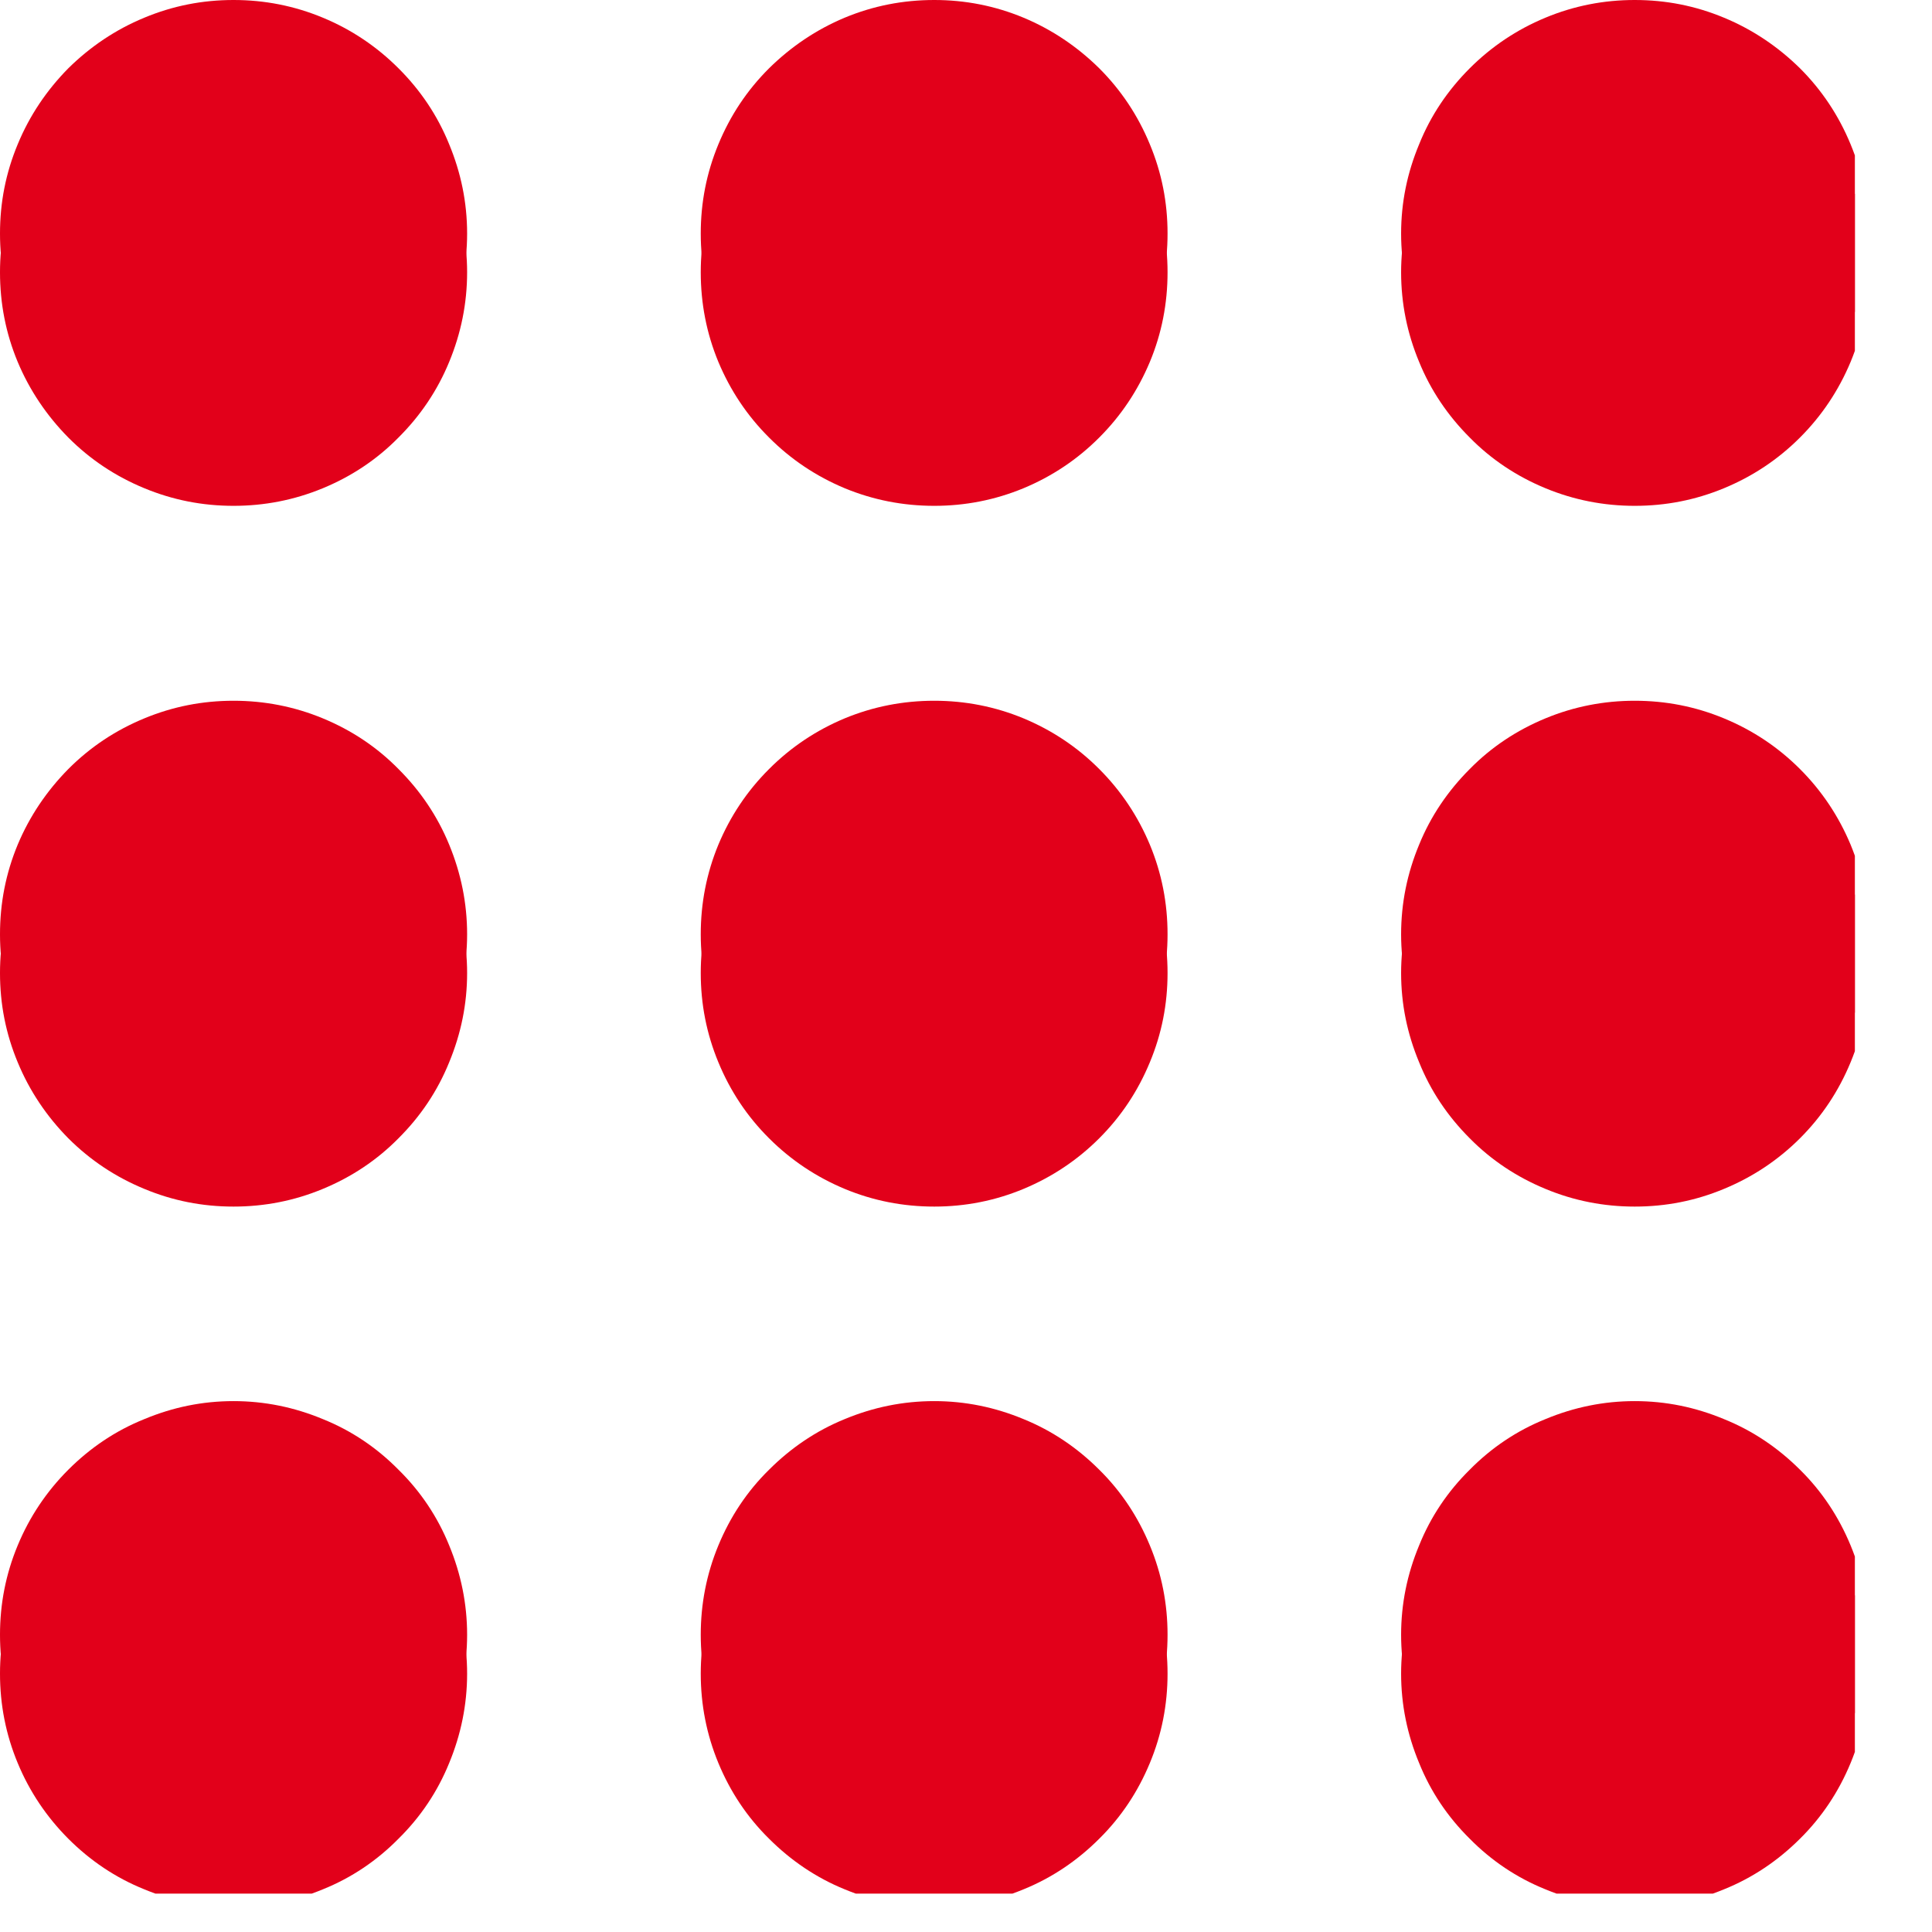
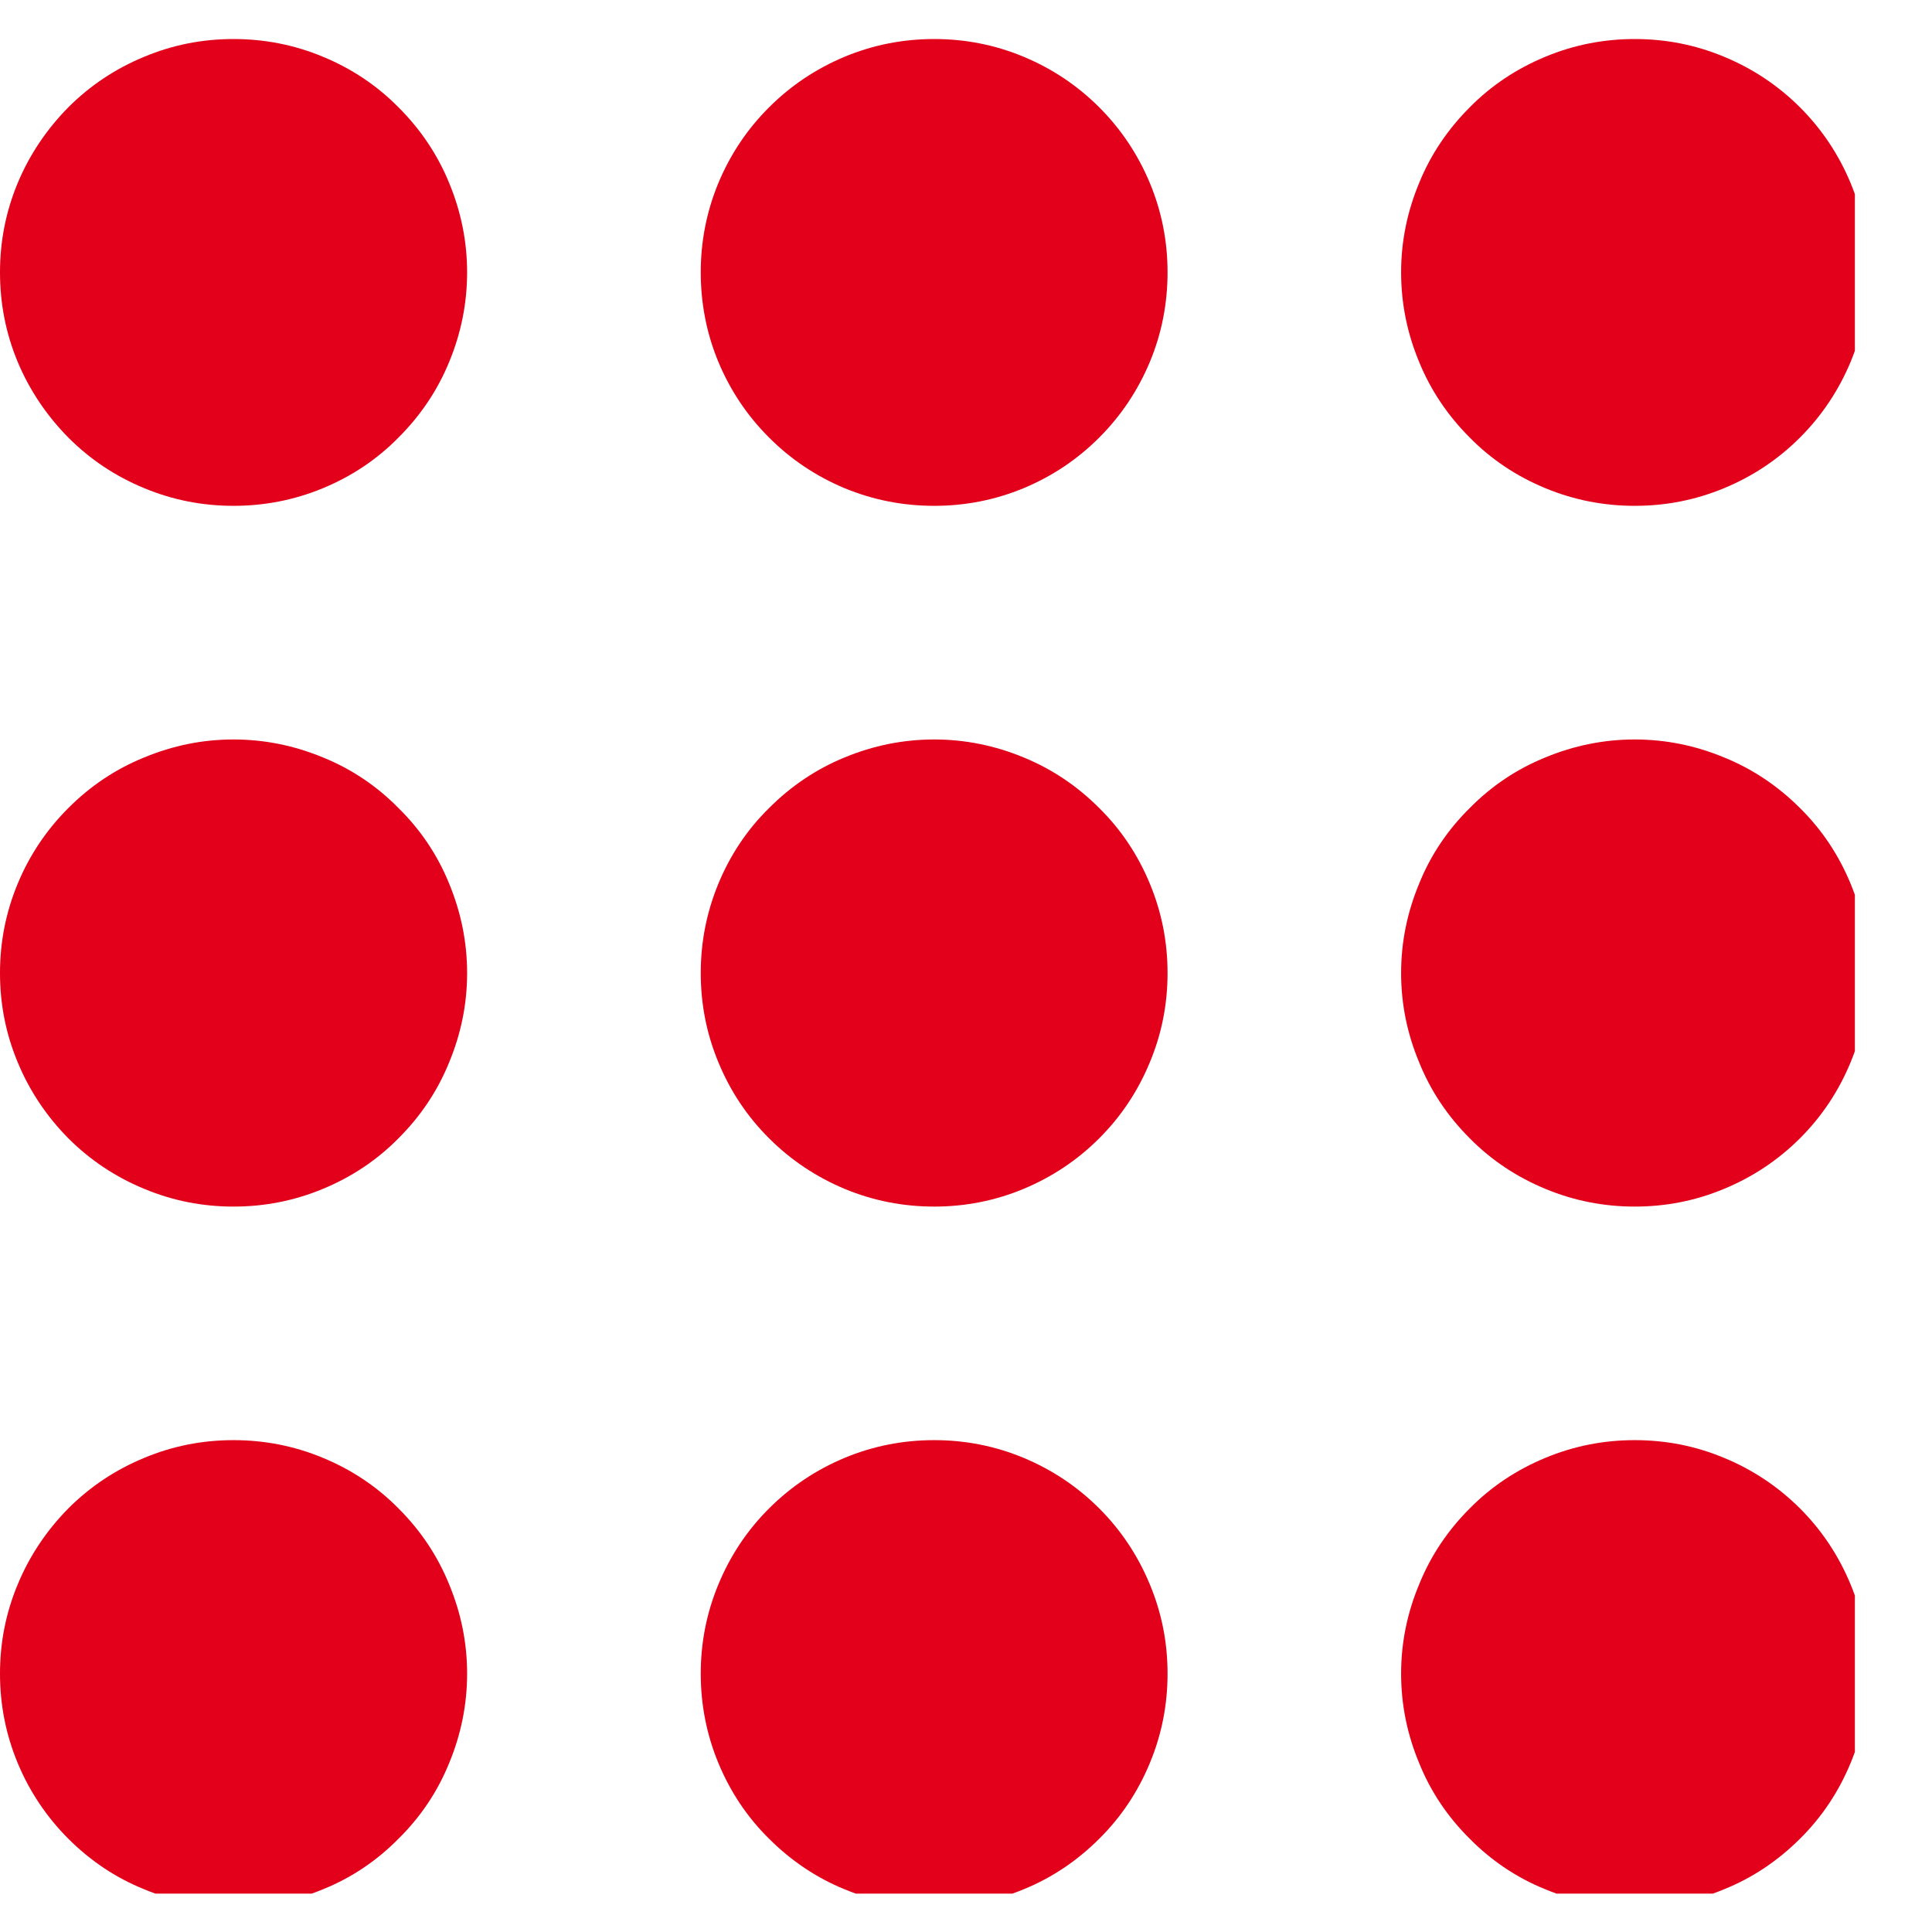
<svg xmlns="http://www.w3.org/2000/svg" width="33" zoomAndPan="magnify" viewBox="0 0 24.75 24.75" height="33" preserveAspectRatio="xMidYMid meet" version="1.0">
  <defs>
    <clipPath id="9be7fbb0de">
-       <path d="M 0 0 L 23.762 0 L 23.762 23.762 L 0 23.762 Z M 0 0 " clip-rule="nonzero" />
-     </clipPath>
+       </clipPath>
    <clipPath id="d9b469ccae">
      <path d="M 0 0.5 L 23.762 0.5 L 23.762 24.258 L 0 24.258 Z M 0 0.5 " clip-rule="nonzero" />
    </clipPath>
  </defs>
  <g clip-path="url(#9be7fbb0de)">
-     <path fill="#e2001a" d="M 20.941 23.934 C 21.34 23.934 21.719 23.859 22.086 23.707 C 22.453 23.555 22.777 23.34 23.059 23.059 C 23.34 22.777 23.555 22.453 23.707 22.086 C 23.859 21.719 23.934 21.34 23.934 20.941 C 23.934 20.547 23.859 20.164 23.707 19.797 C 23.555 19.43 23.34 19.105 23.059 18.828 C 22.777 18.547 22.453 18.328 22.086 18.18 C 21.719 18.027 21.34 17.949 20.941 17.949 C 20.547 17.949 20.164 18.027 19.797 18.18 C 19.43 18.328 19.105 18.547 18.828 18.828 C 18.547 19.105 18.328 19.43 18.18 19.797 C 18.027 20.164 17.949 20.547 17.949 20.941 C 17.949 21.34 18.027 21.719 18.18 22.086 C 18.328 22.453 18.547 22.777 18.828 23.059 C 19.105 23.34 19.43 23.555 19.797 23.707 C 20.164 23.859 20.547 23.934 20.941 23.934 Z M 20.941 14.957 C 21.34 14.957 21.719 14.883 22.086 14.73 C 22.453 14.578 22.777 14.363 23.059 14.082 C 23.34 13.801 23.555 13.477 23.707 13.113 C 23.859 12.746 23.934 12.363 23.934 11.969 C 23.934 11.57 23.859 11.188 23.707 10.82 C 23.555 10.457 23.34 10.133 23.059 9.852 C 22.777 9.57 22.453 9.355 22.086 9.203 C 21.719 9.051 21.34 8.977 20.941 8.977 C 20.547 8.977 20.164 9.051 19.797 9.203 C 19.43 9.355 19.105 9.57 18.828 9.852 C 18.547 10.133 18.328 10.457 18.18 10.82 C 18.027 11.188 17.949 11.57 17.949 11.969 C 17.949 12.363 18.027 12.746 18.18 13.113 C 18.328 13.477 18.547 13.801 18.828 14.082 C 19.105 14.363 19.43 14.578 19.797 14.73 C 20.164 14.883 20.547 14.957 20.941 14.957 Z M 20.941 5.984 C 21.34 5.984 21.719 5.906 22.086 5.754 C 22.453 5.605 22.777 5.387 23.059 5.105 C 23.34 4.828 23.555 4.504 23.707 4.137 C 23.859 3.77 23.934 3.387 23.934 2.992 C 23.934 2.594 23.859 2.215 23.707 1.848 C 23.555 1.48 23.34 1.156 23.059 0.875 C 22.777 0.598 22.453 0.379 22.086 0.227 C 21.719 0.074 21.34 0 20.941 0 C 20.547 0 20.164 0.074 19.797 0.227 C 19.43 0.379 19.105 0.598 18.828 0.875 C 18.547 1.156 18.328 1.48 18.18 1.848 C 18.027 2.215 17.949 2.594 17.949 2.992 C 17.949 3.387 18.027 3.77 18.18 4.137 C 18.328 4.504 18.547 4.828 18.828 5.105 C 19.105 5.387 19.43 5.605 19.797 5.754 C 20.164 5.906 20.547 5.984 20.941 5.984 Z M 11.969 23.934 C 12.363 23.934 12.746 23.859 13.113 23.707 C 13.477 23.555 13.801 23.34 14.082 23.059 C 14.363 22.777 14.578 22.453 14.73 22.086 C 14.883 21.719 14.957 21.34 14.957 20.941 C 14.957 20.547 14.883 20.164 14.73 19.797 C 14.578 19.43 14.363 19.105 14.082 18.828 C 13.801 18.547 13.477 18.328 13.113 18.18 C 12.746 18.027 12.363 17.949 11.969 17.949 C 11.57 17.949 11.188 18.027 10.82 18.18 C 10.457 18.328 10.133 18.547 9.852 18.828 C 9.57 19.105 9.355 19.43 9.203 19.797 C 9.051 20.164 8.977 20.547 8.977 20.941 C 8.977 21.34 9.051 21.719 9.203 22.086 C 9.355 22.453 9.57 22.777 9.852 23.059 C 10.133 23.34 10.457 23.555 10.82 23.707 C 11.188 23.859 11.57 23.934 11.969 23.934 Z M 11.969 14.957 C 12.363 14.957 12.746 14.883 13.113 14.73 C 13.477 14.578 13.801 14.363 14.082 14.082 C 14.363 13.801 14.578 13.477 14.73 13.113 C 14.883 12.746 14.957 12.363 14.957 11.969 C 14.957 11.57 14.883 11.188 14.73 10.82 C 14.578 10.457 14.363 10.133 14.082 9.852 C 13.801 9.57 13.477 9.355 13.113 9.203 C 12.746 9.051 12.363 8.977 11.969 8.977 C 11.57 8.977 11.188 9.051 10.82 9.203 C 10.457 9.355 10.133 9.57 9.852 9.852 C 9.57 10.133 9.355 10.457 9.203 10.82 C 9.051 11.188 8.977 11.57 8.977 11.969 C 8.977 12.363 9.051 12.746 9.203 13.113 C 9.355 13.477 9.57 13.801 9.852 14.082 C 10.133 14.363 10.457 14.578 10.82 14.73 C 11.188 14.883 11.57 14.957 11.969 14.957 Z M 11.969 5.984 C 12.363 5.984 12.746 5.906 13.113 5.754 C 13.477 5.605 13.801 5.387 14.082 5.105 C 14.363 4.828 14.578 4.504 14.73 4.137 C 14.883 3.77 14.957 3.387 14.957 2.992 C 14.957 2.594 14.883 2.215 14.73 1.848 C 14.578 1.48 14.363 1.156 14.082 0.875 C 13.801 0.598 13.477 0.379 13.113 0.227 C 12.746 0.074 12.363 0 11.969 0 C 11.57 0 11.188 0.074 10.82 0.227 C 10.457 0.379 10.133 0.598 9.852 0.875 C 9.57 1.156 9.355 1.48 9.203 1.848 C 9.051 2.215 8.977 2.594 8.977 2.992 C 8.977 3.387 9.051 3.77 9.203 4.137 C 9.355 4.504 9.57 4.828 9.852 5.105 C 10.133 5.387 10.457 5.605 10.82 5.754 C 11.188 5.906 11.57 5.984 11.969 5.984 Z M 2.992 23.934 C 3.387 23.934 3.77 23.859 4.137 23.707 C 4.504 23.555 4.828 23.34 5.105 23.059 C 5.387 22.777 5.605 22.453 5.754 22.086 C 5.906 21.719 5.984 21.34 5.984 20.941 C 5.984 20.547 5.906 20.164 5.754 19.797 C 5.605 19.43 5.387 19.105 5.105 18.828 C 4.828 18.547 4.504 18.328 4.137 18.18 C 3.77 18.027 3.387 17.949 2.992 17.949 C 2.594 17.949 2.215 18.027 1.848 18.18 C 1.48 18.328 1.156 18.547 0.875 18.828 C 0.598 19.105 0.379 19.43 0.227 19.797 C 0.074 20.164 0 20.547 0 20.941 C 0 21.34 0.074 21.719 0.227 22.086 C 0.379 22.453 0.598 22.777 0.875 23.059 C 1.156 23.34 1.48 23.555 1.848 23.707 C 2.215 23.859 2.594 23.934 2.992 23.934 Z M 2.992 14.957 C 3.387 14.957 3.77 14.883 4.137 14.73 C 4.504 14.578 4.828 14.363 5.105 14.082 C 5.387 13.801 5.605 13.477 5.754 13.113 C 5.906 12.746 5.984 12.363 5.984 11.969 C 5.984 11.57 5.906 11.188 5.754 10.82 C 5.605 10.457 5.387 10.133 5.105 9.852 C 4.828 9.57 4.504 9.355 4.137 9.203 C 3.77 9.051 3.387 8.977 2.992 8.977 C 2.594 8.977 2.215 9.051 1.848 9.203 C 1.48 9.355 1.156 9.57 0.875 9.852 C 0.598 10.133 0.379 10.457 0.227 10.82 C 0.074 11.188 0 11.57 0 11.969 C 0 12.363 0.074 12.746 0.227 13.113 C 0.379 13.477 0.598 13.801 0.875 14.082 C 1.156 14.363 1.48 14.578 1.848 14.73 C 2.215 14.883 2.594 14.957 2.992 14.957 Z M 2.992 5.984 C 3.387 5.984 3.77 5.906 4.137 5.754 C 4.504 5.605 4.828 5.387 5.105 5.105 C 5.387 4.828 5.605 4.504 5.754 4.137 C 5.906 3.77 5.984 3.387 5.984 2.992 C 5.984 2.594 5.906 2.215 5.754 1.848 C 5.605 1.48 5.387 1.156 5.105 0.875 C 4.828 0.598 4.504 0.379 4.137 0.227 C 3.77 0.074 3.387 0 2.992 0 C 2.594 0 2.215 0.074 1.848 0.227 C 1.48 0.379 1.156 0.598 0.875 0.875 C 0.598 1.156 0.379 1.48 0.227 1.848 C 0.074 2.215 0 2.594 0 2.992 C 0 3.387 0.074 3.77 0.227 4.137 C 0.379 4.504 0.598 4.828 0.875 5.105 C 1.156 5.387 1.48 5.605 1.848 5.754 C 2.215 5.906 2.594 5.984 2.992 5.984 Z M 2.992 5.984 " fill-opacity="1" fill-rule="evenodd" />
+     <path fill="#e2001a" d="M 20.941 23.934 C 21.34 23.934 21.719 23.859 22.086 23.707 C 22.453 23.555 22.777 23.34 23.059 23.059 C 23.34 22.777 23.555 22.453 23.707 22.086 C 23.859 21.719 23.934 21.34 23.934 20.941 C 23.934 20.547 23.859 20.164 23.707 19.797 C 23.555 19.43 23.34 19.105 23.059 18.828 C 22.777 18.547 22.453 18.328 22.086 18.18 C 21.719 18.027 21.34 17.949 20.941 17.949 C 20.547 17.949 20.164 18.027 19.797 18.18 C 19.43 18.328 19.105 18.547 18.828 18.828 C 18.547 19.105 18.328 19.43 18.18 19.797 C 18.027 20.164 17.949 20.547 17.949 20.941 C 17.949 21.34 18.027 21.719 18.18 22.086 C 18.328 22.453 18.547 22.777 18.828 23.059 C 19.105 23.34 19.43 23.555 19.797 23.707 C 20.164 23.859 20.547 23.934 20.941 23.934 Z M 20.941 14.957 C 21.34 14.957 21.719 14.883 22.086 14.73 C 22.453 14.578 22.777 14.363 23.059 14.082 C 23.34 13.801 23.555 13.477 23.707 13.113 C 23.859 12.746 23.934 12.363 23.934 11.969 C 23.934 11.57 23.859 11.188 23.707 10.82 C 23.555 10.457 23.34 10.133 23.059 9.852 C 22.777 9.57 22.453 9.355 22.086 9.203 C 21.719 9.051 21.34 8.977 20.941 8.977 C 20.547 8.977 20.164 9.051 19.797 9.203 C 19.43 9.355 19.105 9.57 18.828 9.852 C 18.547 10.133 18.328 10.457 18.18 10.82 C 18.027 11.188 17.949 11.57 17.949 11.969 C 17.949 12.363 18.027 12.746 18.18 13.113 C 18.328 13.477 18.547 13.801 18.828 14.082 C 19.105 14.363 19.43 14.578 19.797 14.73 C 20.164 14.883 20.547 14.957 20.941 14.957 Z M 20.941 5.984 C 21.34 5.984 21.719 5.906 22.086 5.754 C 22.453 5.605 22.777 5.387 23.059 5.105 C 23.34 4.828 23.555 4.504 23.707 4.137 C 23.859 3.77 23.934 3.387 23.934 2.992 C 23.934 2.594 23.859 2.215 23.707 1.848 C 23.555 1.48 23.34 1.156 23.059 0.875 C 22.777 0.598 22.453 0.379 22.086 0.227 C 21.719 0.074 21.34 0 20.941 0 C 20.547 0 20.164 0.074 19.797 0.227 C 19.43 0.379 19.105 0.598 18.828 0.875 C 18.547 1.156 18.328 1.48 18.18 1.848 C 18.027 2.215 17.949 2.594 17.949 2.992 C 17.949 3.387 18.027 3.77 18.18 4.137 C 18.328 4.504 18.547 4.828 18.828 5.105 C 19.105 5.387 19.43 5.605 19.797 5.754 C 20.164 5.906 20.547 5.984 20.941 5.984 Z M 11.969 23.934 C 12.363 23.934 12.746 23.859 13.113 23.707 C 13.477 23.555 13.801 23.34 14.082 23.059 C 14.363 22.777 14.578 22.453 14.73 22.086 C 14.883 21.719 14.957 21.34 14.957 20.941 C 14.957 20.547 14.883 20.164 14.73 19.797 C 14.578 19.43 14.363 19.105 14.082 18.828 C 13.801 18.547 13.477 18.328 13.113 18.18 C 12.746 18.027 12.363 17.949 11.969 17.949 C 11.57 17.949 11.188 18.027 10.82 18.18 C 10.457 18.328 10.133 18.547 9.852 18.828 C 9.57 19.105 9.355 19.43 9.203 19.797 C 9.051 20.164 8.977 20.547 8.977 20.941 C 8.977 21.34 9.051 21.719 9.203 22.086 C 9.355 22.453 9.57 22.777 9.852 23.059 C 10.133 23.34 10.457 23.555 10.82 23.707 C 11.188 23.859 11.57 23.934 11.969 23.934 Z M 11.969 14.957 C 12.363 14.957 12.746 14.883 13.113 14.73 C 13.477 14.578 13.801 14.363 14.082 14.082 C 14.363 13.801 14.578 13.477 14.73 13.113 C 14.883 12.746 14.957 12.363 14.957 11.969 C 14.957 11.57 14.883 11.188 14.73 10.82 C 14.578 10.457 14.363 10.133 14.082 9.852 C 13.801 9.57 13.477 9.355 13.113 9.203 C 12.746 9.051 12.363 8.977 11.969 8.977 C 11.57 8.977 11.188 9.051 10.82 9.203 C 10.457 9.355 10.133 9.57 9.852 9.852 C 9.57 10.133 9.355 10.457 9.203 10.82 C 9.051 11.188 8.977 11.57 8.977 11.969 C 8.977 12.363 9.051 12.746 9.203 13.113 C 9.355 13.477 9.57 13.801 9.852 14.082 C 10.133 14.363 10.457 14.578 10.82 14.73 C 11.188 14.883 11.57 14.957 11.969 14.957 Z C 12.363 5.984 12.746 5.906 13.113 5.754 C 13.477 5.605 13.801 5.387 14.082 5.105 C 14.363 4.828 14.578 4.504 14.73 4.137 C 14.883 3.77 14.957 3.387 14.957 2.992 C 14.957 2.594 14.883 2.215 14.73 1.848 C 14.578 1.48 14.363 1.156 14.082 0.875 C 13.801 0.598 13.477 0.379 13.113 0.227 C 12.746 0.074 12.363 0 11.969 0 C 11.57 0 11.188 0.074 10.82 0.227 C 10.457 0.379 10.133 0.598 9.852 0.875 C 9.57 1.156 9.355 1.48 9.203 1.848 C 9.051 2.215 8.977 2.594 8.977 2.992 C 8.977 3.387 9.051 3.77 9.203 4.137 C 9.355 4.504 9.57 4.828 9.852 5.105 C 10.133 5.387 10.457 5.605 10.82 5.754 C 11.188 5.906 11.57 5.984 11.969 5.984 Z M 2.992 23.934 C 3.387 23.934 3.77 23.859 4.137 23.707 C 4.504 23.555 4.828 23.34 5.105 23.059 C 5.387 22.777 5.605 22.453 5.754 22.086 C 5.906 21.719 5.984 21.34 5.984 20.941 C 5.984 20.547 5.906 20.164 5.754 19.797 C 5.605 19.43 5.387 19.105 5.105 18.828 C 4.828 18.547 4.504 18.328 4.137 18.18 C 3.77 18.027 3.387 17.949 2.992 17.949 C 2.594 17.949 2.215 18.027 1.848 18.18 C 1.48 18.328 1.156 18.547 0.875 18.828 C 0.598 19.105 0.379 19.43 0.227 19.797 C 0.074 20.164 0 20.547 0 20.941 C 0 21.34 0.074 21.719 0.227 22.086 C 0.379 22.453 0.598 22.777 0.875 23.059 C 1.156 23.34 1.48 23.555 1.848 23.707 C 2.215 23.859 2.594 23.934 2.992 23.934 Z M 2.992 14.957 C 3.387 14.957 3.77 14.883 4.137 14.73 C 4.504 14.578 4.828 14.363 5.105 14.082 C 5.387 13.801 5.605 13.477 5.754 13.113 C 5.906 12.746 5.984 12.363 5.984 11.969 C 5.984 11.57 5.906 11.188 5.754 10.82 C 5.605 10.457 5.387 10.133 5.105 9.852 C 4.828 9.57 4.504 9.355 4.137 9.203 C 3.77 9.051 3.387 8.977 2.992 8.977 C 2.594 8.977 2.215 9.051 1.848 9.203 C 1.48 9.355 1.156 9.57 0.875 9.852 C 0.598 10.133 0.379 10.457 0.227 10.82 C 0.074 11.188 0 11.57 0 11.969 C 0 12.363 0.074 12.746 0.227 13.113 C 0.379 13.477 0.598 13.801 0.875 14.082 C 1.156 14.363 1.48 14.578 1.848 14.73 C 2.215 14.883 2.594 14.957 2.992 14.957 Z M 2.992 5.984 C 3.387 5.984 3.77 5.906 4.137 5.754 C 4.504 5.605 4.828 5.387 5.105 5.105 C 5.387 4.828 5.605 4.504 5.754 4.137 C 5.906 3.77 5.984 3.387 5.984 2.992 C 5.984 2.594 5.906 2.215 5.754 1.848 C 5.605 1.48 5.387 1.156 5.105 0.875 C 4.828 0.598 4.504 0.379 4.137 0.227 C 3.77 0.074 3.387 0 2.992 0 C 2.594 0 2.215 0.074 1.848 0.227 C 1.48 0.379 1.156 0.598 0.875 0.875 C 0.598 1.156 0.379 1.48 0.227 1.848 C 0.074 2.215 0 2.594 0 2.992 C 0 3.387 0.074 3.77 0.227 4.137 C 0.379 4.504 0.598 4.828 0.875 5.105 C 1.156 5.387 1.48 5.605 1.848 5.754 C 2.215 5.906 2.594 5.984 2.992 5.984 Z M 2.992 5.984 " fill-opacity="1" fill-rule="evenodd" />
  </g>
  <g clip-path="url(#d9b469ccae)">
    <path fill="#e2001a" d="M 20.941 24.434 C 21.34 24.434 21.719 24.355 22.086 24.203 C 22.453 24.055 22.777 23.836 23.059 23.555 C 23.34 23.277 23.555 22.953 23.707 22.586 C 23.859 22.219 23.934 21.836 23.934 21.441 C 23.934 21.043 23.859 20.664 23.707 20.297 C 23.555 19.93 23.34 19.605 23.059 19.324 C 22.777 19.043 22.453 18.828 22.086 18.676 C 21.719 18.523 21.34 18.449 20.941 18.449 C 20.547 18.449 20.164 18.523 19.797 18.676 C 19.43 18.828 19.105 19.043 18.828 19.324 C 18.547 19.605 18.328 19.93 18.18 20.297 C 18.027 20.664 17.949 21.043 17.949 21.441 C 17.949 21.836 18.027 22.219 18.18 22.586 C 18.328 22.953 18.547 23.277 18.828 23.555 C 19.105 23.836 19.43 24.055 19.797 24.203 C 20.164 24.355 20.547 24.434 20.941 24.434 Z M 20.941 15.457 C 21.34 15.457 21.719 15.383 22.086 15.23 C 22.453 15.078 22.777 14.863 23.059 14.582 C 23.34 14.301 23.555 13.977 23.707 13.609 C 23.859 13.242 23.934 12.863 23.934 12.465 C 23.934 12.07 23.859 11.688 23.707 11.32 C 23.555 10.953 23.34 10.629 23.059 10.352 C 22.777 10.07 22.453 9.852 22.086 9.703 C 21.719 9.551 21.34 9.473 20.941 9.473 C 20.547 9.473 20.164 9.551 19.797 9.703 C 19.43 9.852 19.105 10.07 18.828 10.352 C 18.547 10.629 18.328 10.953 18.18 11.32 C 18.027 11.688 17.949 12.07 17.949 12.465 C 17.949 12.863 18.027 13.242 18.18 13.609 C 18.328 13.977 18.547 14.301 18.828 14.582 C 19.105 14.863 19.43 15.078 19.797 15.23 C 20.164 15.383 20.547 15.457 20.941 15.457 Z M 20.941 6.48 C 21.34 6.48 21.719 6.406 22.086 6.254 C 22.453 6.102 22.777 5.887 23.059 5.605 C 23.34 5.324 23.555 5 23.707 4.637 C 23.859 4.27 23.934 3.887 23.934 3.488 C 23.934 3.094 23.859 2.711 23.707 2.344 C 23.555 1.98 23.34 1.656 23.059 1.375 C 22.777 1.094 22.453 0.879 22.086 0.727 C 21.719 0.574 21.34 0.5 20.941 0.5 C 20.547 0.5 20.164 0.574 19.797 0.727 C 19.43 0.879 19.105 1.094 18.828 1.375 C 18.547 1.656 18.328 1.98 18.18 2.344 C 18.027 2.711 17.949 3.094 17.949 3.488 C 17.949 3.887 18.027 4.27 18.18 4.637 C 18.328 5 18.547 5.324 18.828 5.605 C 19.105 5.887 19.43 6.102 19.797 6.254 C 20.164 6.406 20.547 6.48 20.941 6.48 Z M 11.969 24.434 C 12.363 24.434 12.746 24.355 13.113 24.203 C 13.477 24.055 13.801 23.836 14.082 23.555 C 14.363 23.277 14.578 22.953 14.73 22.586 C 14.883 22.219 14.957 21.836 14.957 21.441 C 14.957 21.043 14.883 20.664 14.73 20.297 C 14.578 19.93 14.363 19.605 14.082 19.324 C 13.801 19.043 13.477 18.828 13.113 18.676 C 12.746 18.523 12.363 18.449 11.969 18.449 C 11.57 18.449 11.188 18.523 10.82 18.676 C 10.457 18.828 10.133 19.043 9.852 19.324 C 9.57 19.605 9.355 19.93 9.203 20.297 C 9.051 20.664 8.977 21.043 8.977 21.441 C 8.977 21.836 9.051 22.219 9.203 22.586 C 9.355 22.953 9.57 23.277 9.852 23.555 C 10.133 23.836 10.457 24.055 10.82 24.203 C 11.188 24.355 11.57 24.434 11.969 24.434 Z M 11.969 15.457 C 12.363 15.457 12.746 15.383 13.113 15.23 C 13.477 15.078 13.801 14.863 14.082 14.582 C 14.363 14.301 14.578 13.977 14.73 13.609 C 14.883 13.242 14.957 12.863 14.957 12.465 C 14.957 12.07 14.883 11.688 14.73 11.32 C 14.578 10.953 14.363 10.629 14.082 10.352 C 13.801 10.07 13.477 9.852 13.113 9.703 C 12.746 9.551 12.363 9.473 11.969 9.473 C 11.57 9.473 11.188 9.551 10.82 9.703 C 10.457 9.852 10.133 10.07 9.852 10.352 C 9.57 10.629 9.355 10.953 9.203 11.32 C 9.051 11.688 8.977 12.07 8.977 12.465 C 8.977 12.863 9.051 13.242 9.203 13.609 C 9.355 13.977 9.57 14.301 9.852 14.582 C 10.133 14.863 10.457 15.078 10.82 15.23 C 11.188 15.383 11.57 15.457 11.969 15.457 Z M 11.969 6.48 C 12.363 6.48 12.746 6.406 13.113 6.254 C 13.477 6.102 13.801 5.887 14.082 5.605 C 14.363 5.324 14.578 5 14.73 4.637 C 14.883 4.27 14.957 3.887 14.957 3.488 C 14.957 3.094 14.883 2.711 14.73 2.344 C 14.578 1.98 14.363 1.656 14.082 1.375 C 13.801 1.094 13.477 0.879 13.113 0.727 C 12.746 0.574 12.363 0.5 11.969 0.5 C 11.57 0.5 11.188 0.574 10.82 0.727 C 10.457 0.879 10.133 1.094 9.852 1.375 C 9.57 1.656 9.355 1.98 9.203 2.344 C 9.051 2.711 8.977 3.094 8.977 3.488 C 8.977 3.887 9.051 4.27 9.203 4.637 C 9.355 5 9.57 5.324 9.852 5.605 C 10.133 5.887 10.457 6.102 10.82 6.254 C 11.188 6.406 11.57 6.48 11.969 6.48 Z M 2.992 24.434 C 3.387 24.434 3.77 24.355 4.137 24.203 C 4.504 24.055 4.828 23.836 5.105 23.555 C 5.387 23.277 5.605 22.953 5.754 22.586 C 5.906 22.219 5.984 21.836 5.984 21.441 C 5.984 21.043 5.906 20.664 5.754 20.297 C 5.605 19.93 5.387 19.605 5.105 19.324 C 4.828 19.043 4.504 18.828 4.137 18.676 C 3.77 18.523 3.387 18.449 2.992 18.449 C 2.594 18.449 2.215 18.523 1.848 18.676 C 1.48 18.828 1.156 19.043 0.875 19.324 C 0.598 19.605 0.379 19.93 0.227 20.297 C 0.074 20.664 0 21.043 0 21.441 C 0 21.836 0.074 22.219 0.227 22.586 C 0.379 22.953 0.598 23.277 0.875 23.555 C 1.156 23.836 1.48 24.055 1.848 24.203 C 2.215 24.355 2.594 24.434 2.992 24.434 Z M 2.992 15.457 C 3.387 15.457 3.77 15.383 4.137 15.23 C 4.504 15.078 4.828 14.863 5.105 14.582 C 5.387 14.301 5.605 13.977 5.754 13.609 C 5.906 13.242 5.984 12.863 5.984 12.465 C 5.984 12.07 5.906 11.688 5.754 11.32 C 5.605 10.953 5.387 10.629 5.105 10.352 C 4.828 10.07 4.504 9.852 4.137 9.703 C 3.77 9.551 3.387 9.473 2.992 9.473 C 2.594 9.473 2.215 9.551 1.848 9.703 C 1.48 9.852 1.156 10.07 0.875 10.352 C 0.598 10.629 0.379 10.953 0.227 11.32 C 0.074 11.688 0 12.07 0 12.465 C 0 12.863 0.074 13.242 0.227 13.609 C 0.379 13.977 0.598 14.301 0.875 14.582 C 1.156 14.863 1.48 15.078 1.848 15.23 C 2.215 15.383 2.594 15.457 2.992 15.457 Z M 2.992 6.48 C 3.387 6.48 3.77 6.406 4.137 6.254 C 4.504 6.102 4.828 5.887 5.105 5.605 C 5.387 5.324 5.605 5 5.754 4.637 C 5.906 4.27 5.984 3.887 5.984 3.488 C 5.984 3.094 5.906 2.711 5.754 2.344 C 5.605 1.98 5.387 1.656 5.105 1.375 C 4.828 1.094 4.504 0.879 4.137 0.727 C 3.77 0.574 3.387 0.5 2.992 0.5 C 2.594 0.5 2.215 0.574 1.848 0.727 C 1.48 0.879 1.156 1.094 0.875 1.375 C 0.598 1.656 0.379 1.98 0.227 2.344 C 0.074 2.711 0 3.094 0 3.488 C 0 3.887 0.074 4.27 0.227 4.637 C 0.379 5 0.598 5.324 0.875 5.605 C 1.156 5.887 1.48 6.102 1.848 6.254 C 2.215 6.406 2.594 6.48 2.992 6.48 Z M 2.992 6.48 " fill-opacity="1" fill-rule="evenodd" />
  </g>
</svg>